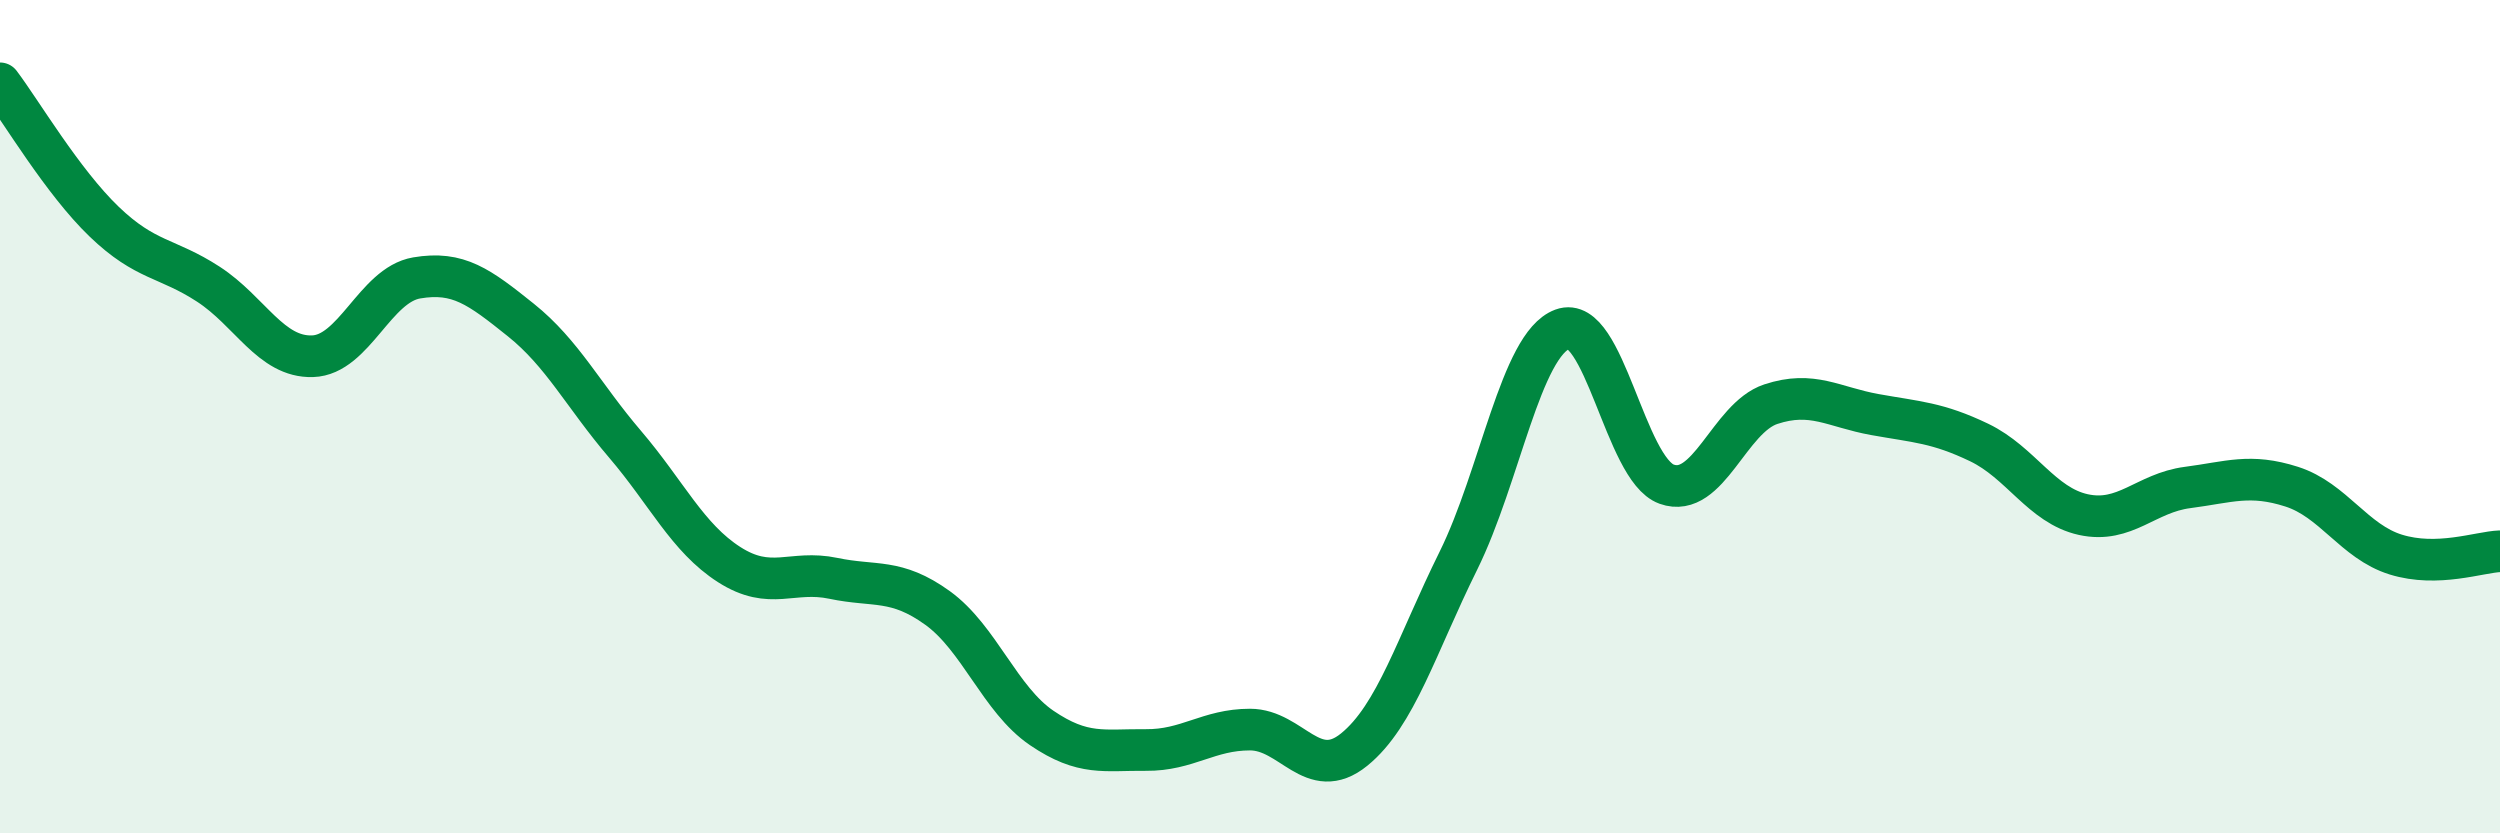
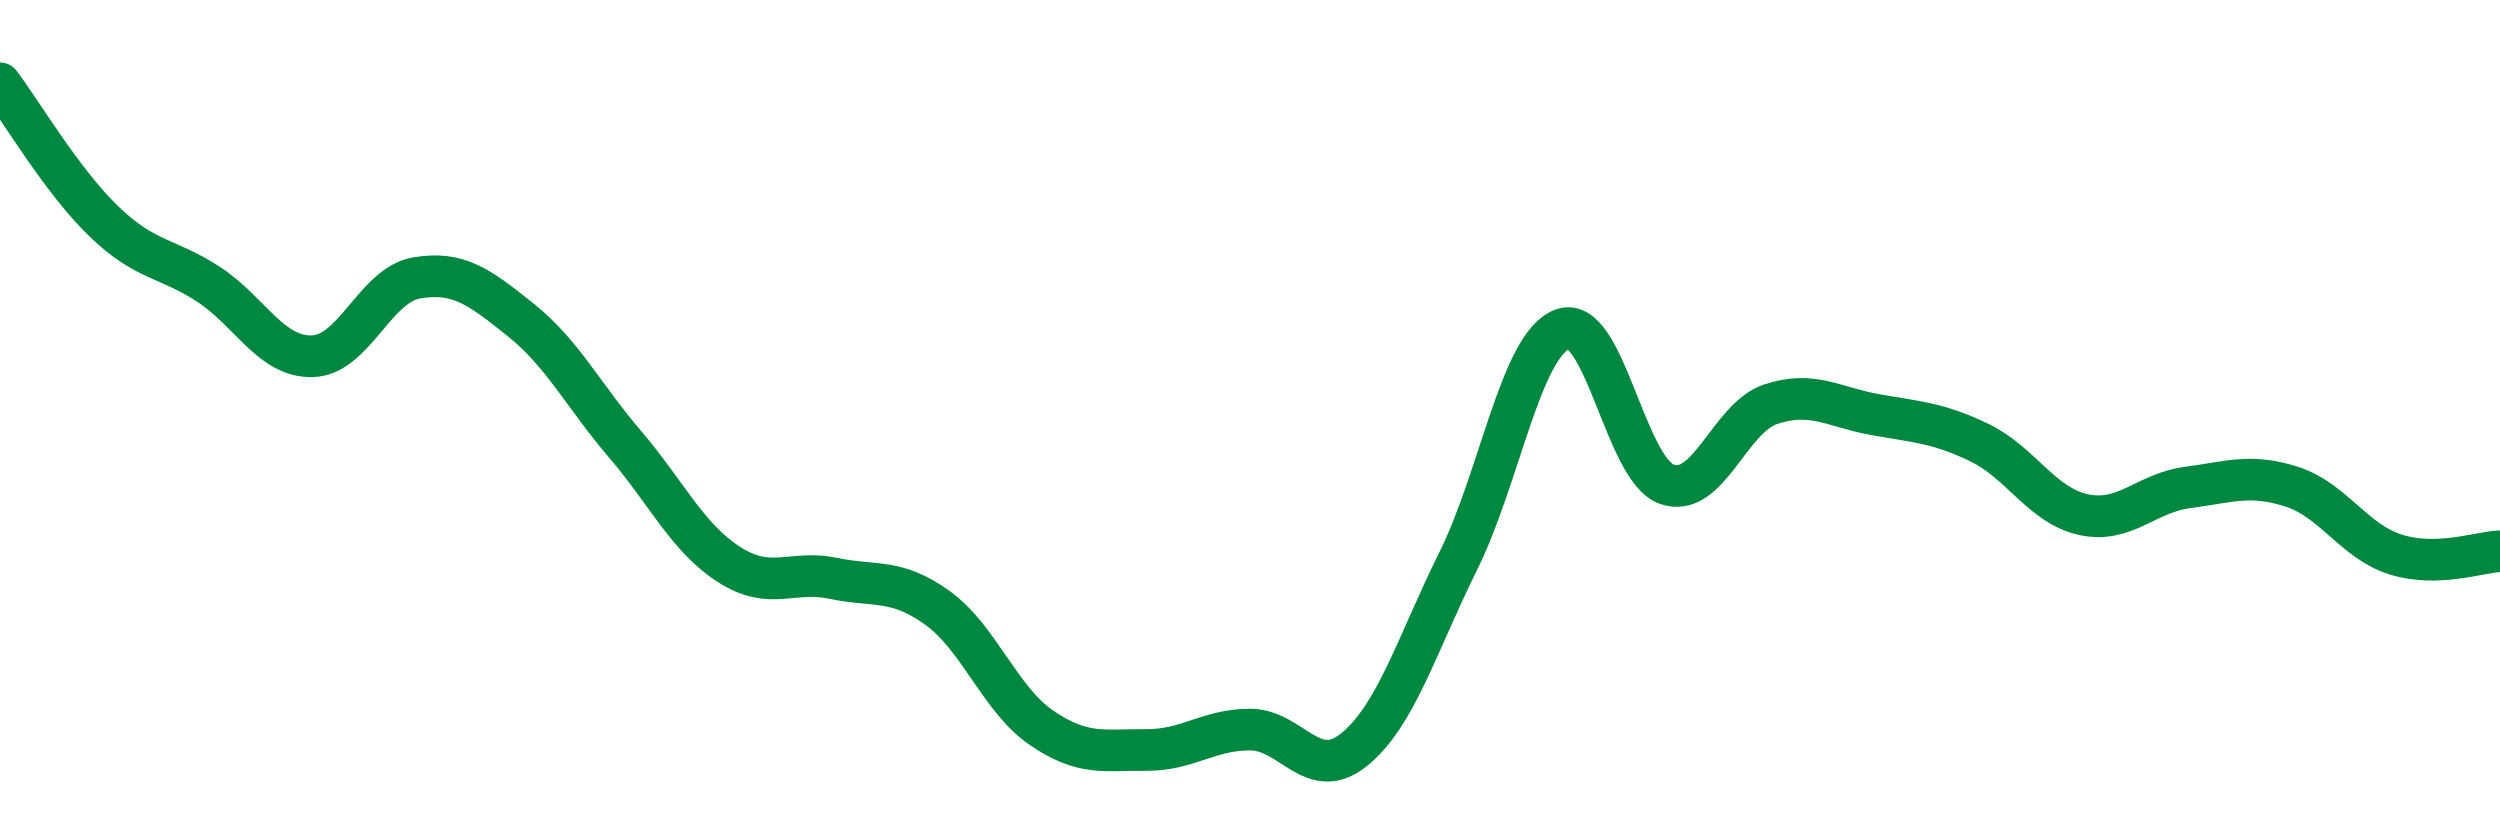
<svg xmlns="http://www.w3.org/2000/svg" width="60" height="20" viewBox="0 0 60 20">
-   <path d="M 0,2 C 0.5,2.66 1.5,4.36 2.5,5.32 C 3.5,6.28 4,6.17 5,6.82 C 6,7.47 6.5,8.58 7.5,8.55 C 8.5,8.52 9,6.84 10,6.67 C 11,6.5 11.5,6.88 12.5,7.68 C 13.5,8.48 14,9.49 15,10.66 C 16,11.83 16.5,12.91 17.5,13.55 C 18.5,14.19 19,13.67 20,13.88 C 21,14.09 21.5,13.87 22.5,14.59 C 23.5,15.31 24,16.79 25,17.47 C 26,18.15 26.5,17.99 27.5,18 C 28.5,18.01 29,17.51 30,17.51 C 31,17.51 31.5,18.8 32.5,17.99 C 33.5,17.18 34,15.48 35,13.46 C 36,11.44 36.5,8.27 37.5,7.9 C 38.5,7.53 39,11.26 40,11.62 C 41,11.98 41.5,10.03 42.5,9.7 C 43.5,9.37 44,9.77 45,9.95 C 46,10.13 46.5,10.14 47.5,10.62 C 48.5,11.1 49,12.13 50,12.35 C 51,12.57 51.5,11.83 52.5,11.7 C 53.5,11.57 54,11.36 55,11.68 C 56,12 56.5,13 57.5,13.31 C 58.5,13.62 59.5,13.25 60,13.23L60 20L0 20Z" fill="#008740" opacity="0.1" stroke-linecap="round" stroke-linejoin="round" />
  <path d="M 0,2 C 0.5,2.66 1.5,4.36 2.5,5.32 C 3.5,6.28 4,6.17 5,6.82 C 6,7.47 6.5,8.58 7.5,8.55 C 8.5,8.52 9,6.84 10,6.67 C 11,6.5 11.5,6.88 12.5,7.68 C 13.5,8.48 14,9.49 15,10.66 C 16,11.83 16.5,12.91 17.5,13.55 C 18.5,14.19 19,13.67 20,13.88 C 21,14.09 21.5,13.87 22.5,14.59 C 23.5,15.31 24,16.79 25,17.47 C 26,18.15 26.5,17.99 27.5,18 C 28.5,18.01 29,17.51 30,17.51 C 31,17.51 31.5,18.8 32.5,17.99 C 33.5,17.18 34,15.48 35,13.46 C 36,11.44 36.5,8.27 37.5,7.9 C 38.5,7.53 39,11.26 40,11.62 C 41,11.98 41.5,10.03 42.5,9.7 C 43.5,9.37 44,9.77 45,9.95 C 46,10.13 46.5,10.14 47.5,10.62 C 48.5,11.1 49,12.13 50,12.35 C 51,12.57 51.5,11.83 52.5,11.7 C 53.5,11.57 54,11.36 55,11.68 C 56,12 56.5,13 57.5,13.31 C 58.5,13.62 59.5,13.25 60,13.23" stroke="#008740" stroke-width="1" fill="none" stroke-linecap="round" stroke-linejoin="round" />
</svg>